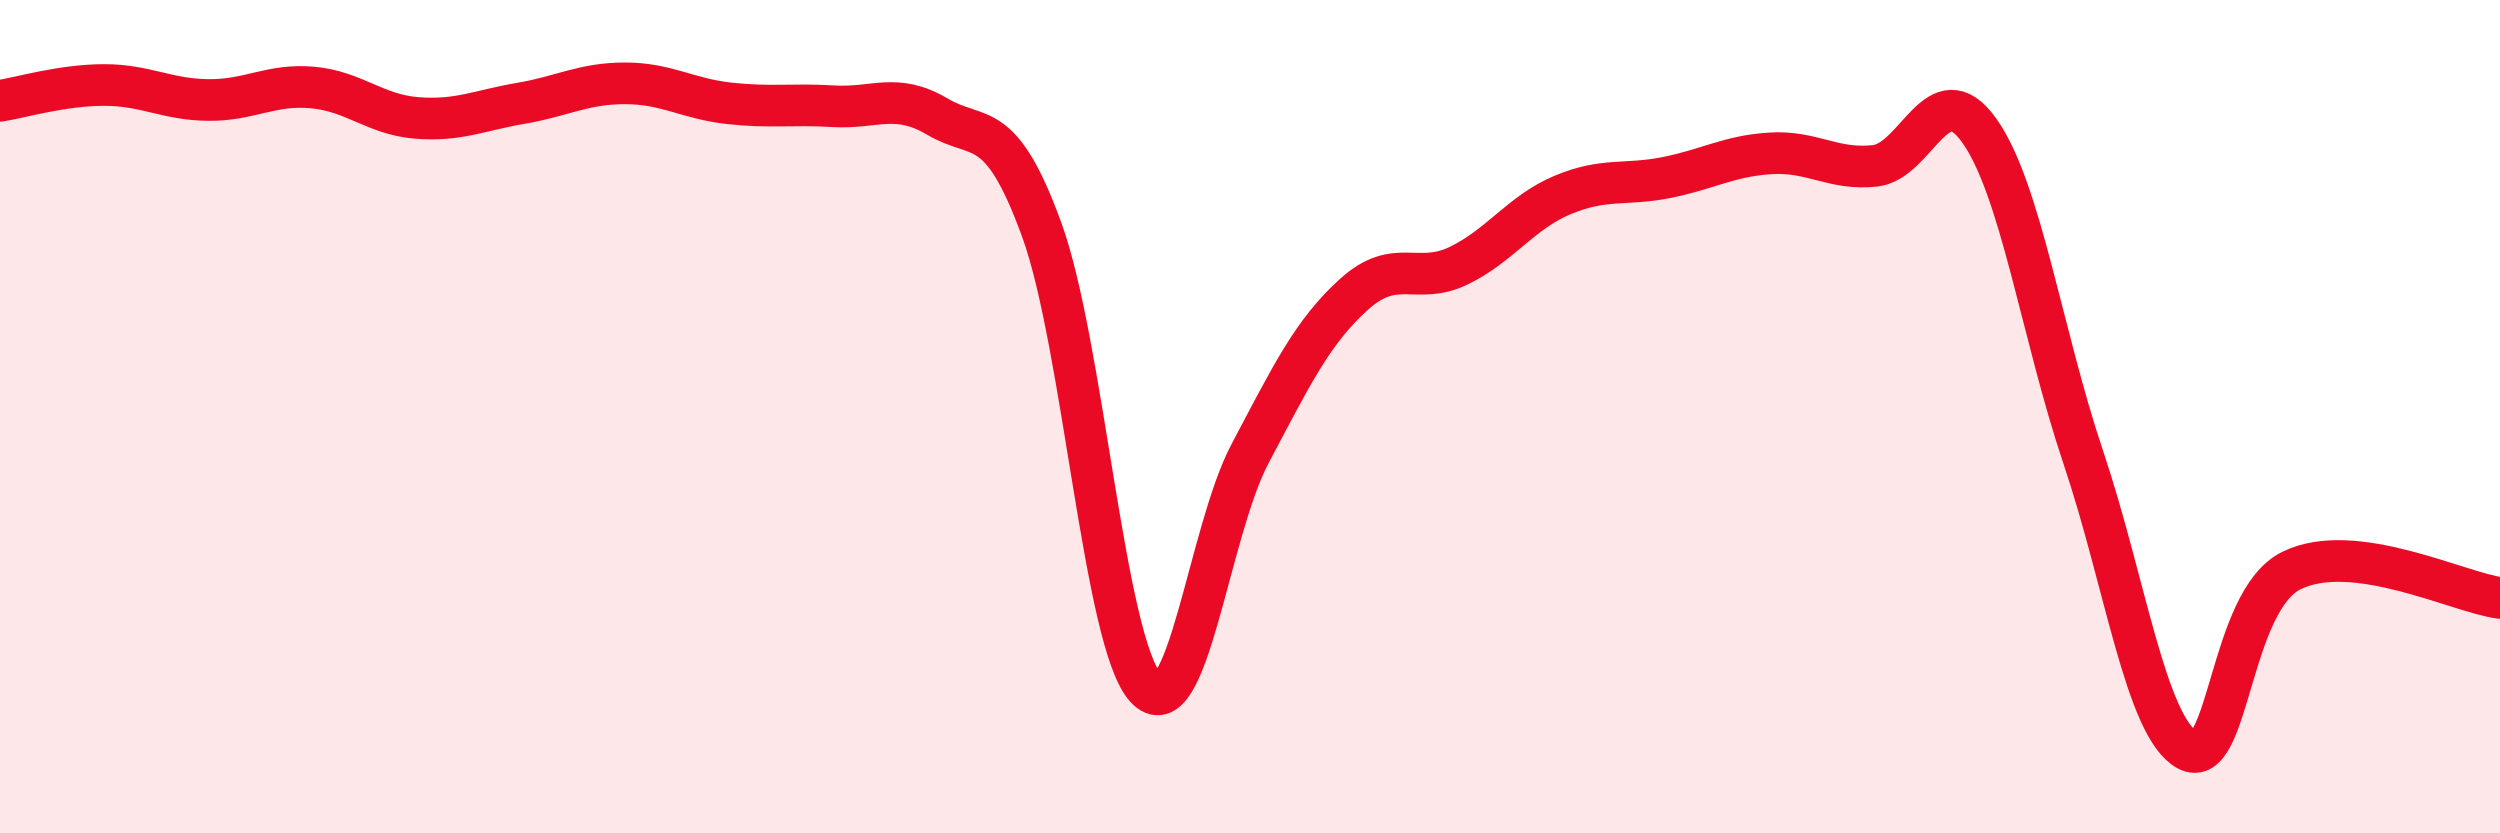
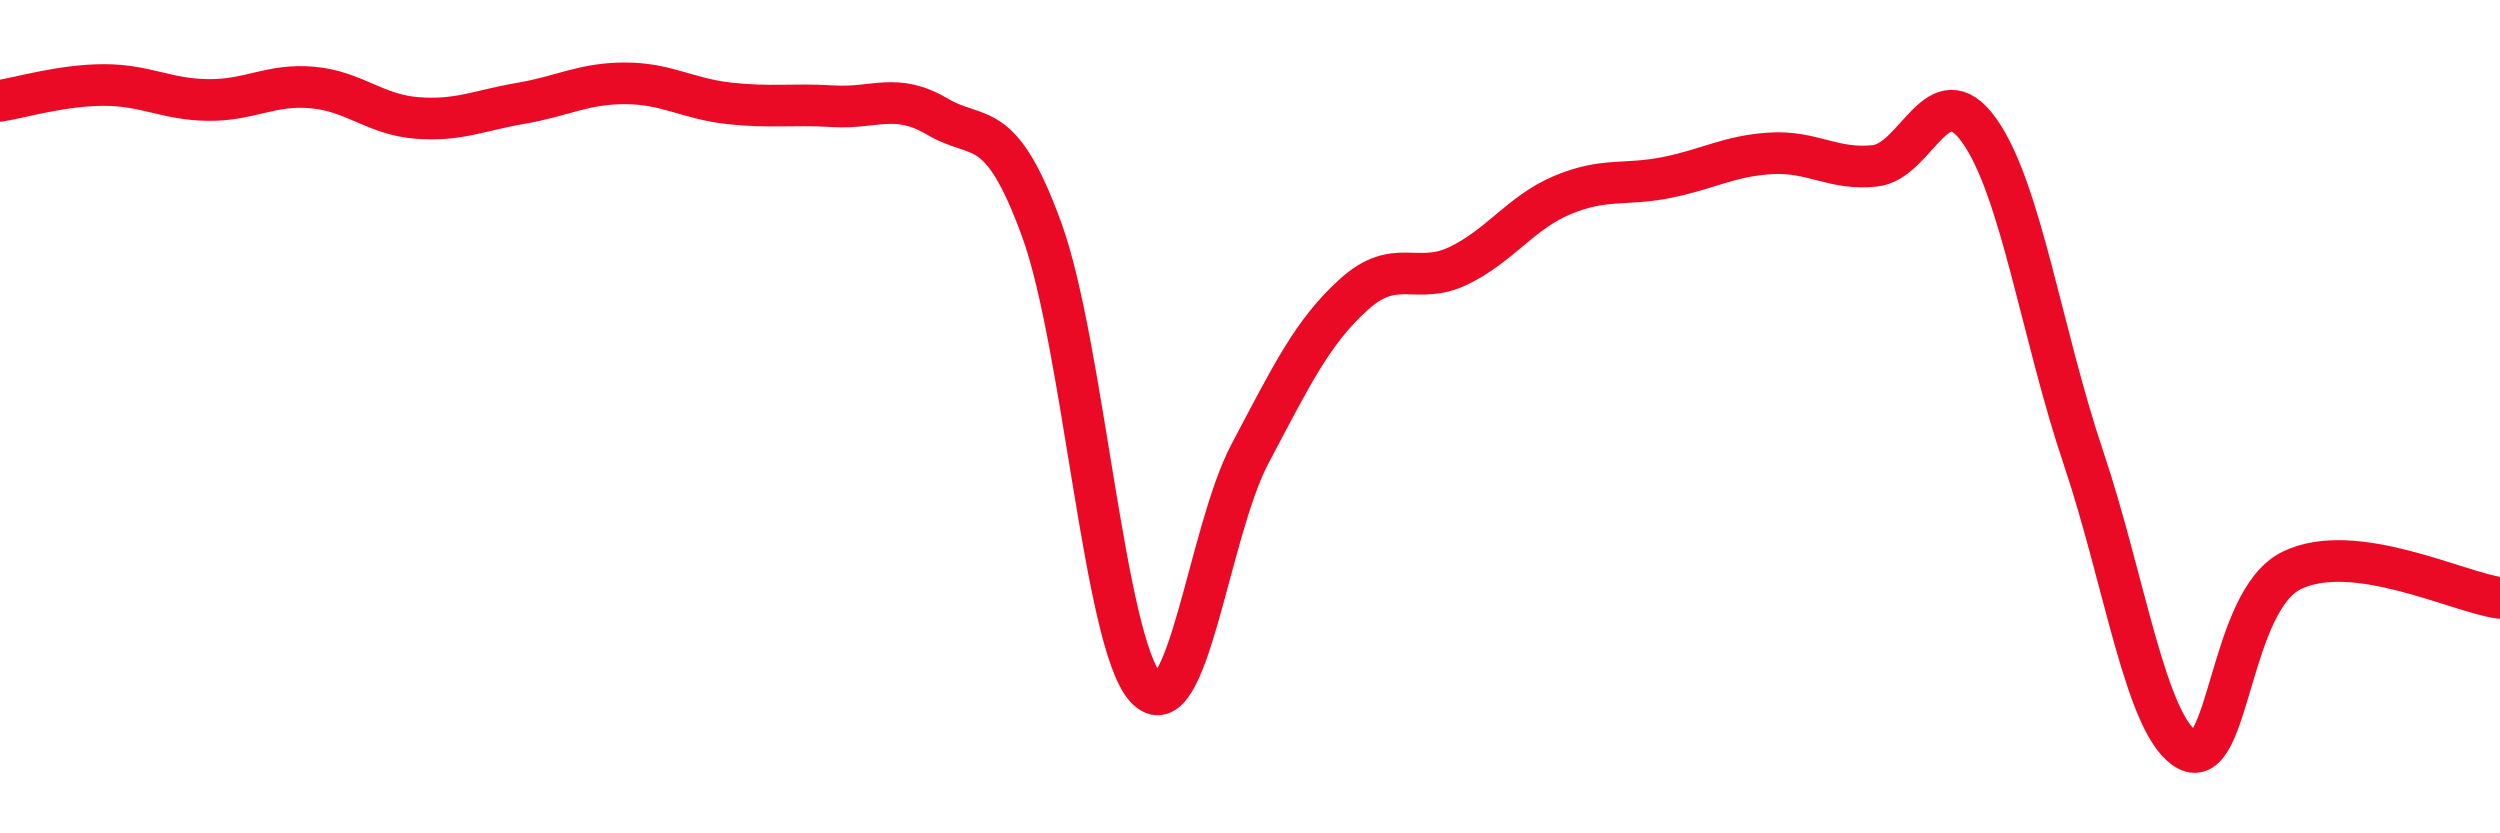
<svg xmlns="http://www.w3.org/2000/svg" width="60" height="20" viewBox="0 0 60 20">
-   <path d="M 0,2.42 C 0.5,2.34 1.5,2.04 2.5,2.04 C 3.5,2.04 4,2.39 5,2.4 C 6,2.41 6.5,2.01 7.5,2.1 C 8.5,2.19 9,2.75 10,2.83 C 11,2.91 11.5,2.65 12.5,2.48 C 13.5,2.31 14,2 15,2 C 16,2 16.5,2.37 17.5,2.48 C 18.5,2.59 19,2.49 20,2.55 C 21,2.61 21.5,2.21 22.5,2.8 C 23.5,3.39 24,2.77 25,5.51 C 26,8.25 26.5,15.43 27.5,16.51 C 28.5,17.59 29,12.78 30,10.89 C 31,9 31.5,7.96 32.5,7.06 C 33.5,6.16 34,6.86 35,6.38 C 36,5.9 36.5,5.1 37.5,4.68 C 38.5,4.26 39,4.46 40,4.26 C 41,4.06 41.5,3.74 42.5,3.68 C 43.5,3.62 44,4.09 45,3.98 C 46,3.87 46.5,1.73 47.5,3.13 C 48.5,4.53 49,8.01 50,10.98 C 51,13.95 51.5,17.46 52.5,18 C 53.5,18.54 53.5,14.42 55,13.69 C 56.5,12.96 59,14.22 60,14.35L60 20L0 20Z" fill="#EB0A25" opacity="0.1" stroke-linecap="round" stroke-linejoin="round" />
  <path d="M 0,2.42 C 0.5,2.34 1.5,2.04 2.5,2.04 C 3.5,2.04 4,2.39 5,2.4 C 6,2.41 6.5,2.01 7.5,2.1 C 8.5,2.19 9,2.75 10,2.83 C 11,2.91 11.5,2.65 12.5,2.48 C 13.5,2.31 14,2 15,2 C 16,2 16.5,2.37 17.5,2.48 C 18.5,2.59 19,2.49 20,2.55 C 21,2.61 21.5,2.21 22.5,2.8 C 23.5,3.39 24,2.77 25,5.51 C 26,8.25 26.5,15.43 27.5,16.51 C 28.5,17.59 29,12.78 30,10.89 C 31,9 31.5,7.96 32.5,7.06 C 33.5,6.16 34,6.86 35,6.38 C 36,5.9 36.5,5.1 37.5,4.68 C 38.5,4.26 39,4.46 40,4.26 C 41,4.06 41.5,3.74 42.5,3.68 C 43.5,3.62 44,4.09 45,3.98 C 46,3.87 46.5,1.73 47.5,3.13 C 48.5,4.53 49,8.01 50,10.98 C 51,13.95 51.5,17.46 52.5,18 C 53.5,18.54 53.5,14.42 55,13.69 C 56.5,12.96 59,14.22 60,14.35" stroke="#EB0A25" stroke-width="1" fill="none" stroke-linecap="round" stroke-linejoin="round" />
</svg>